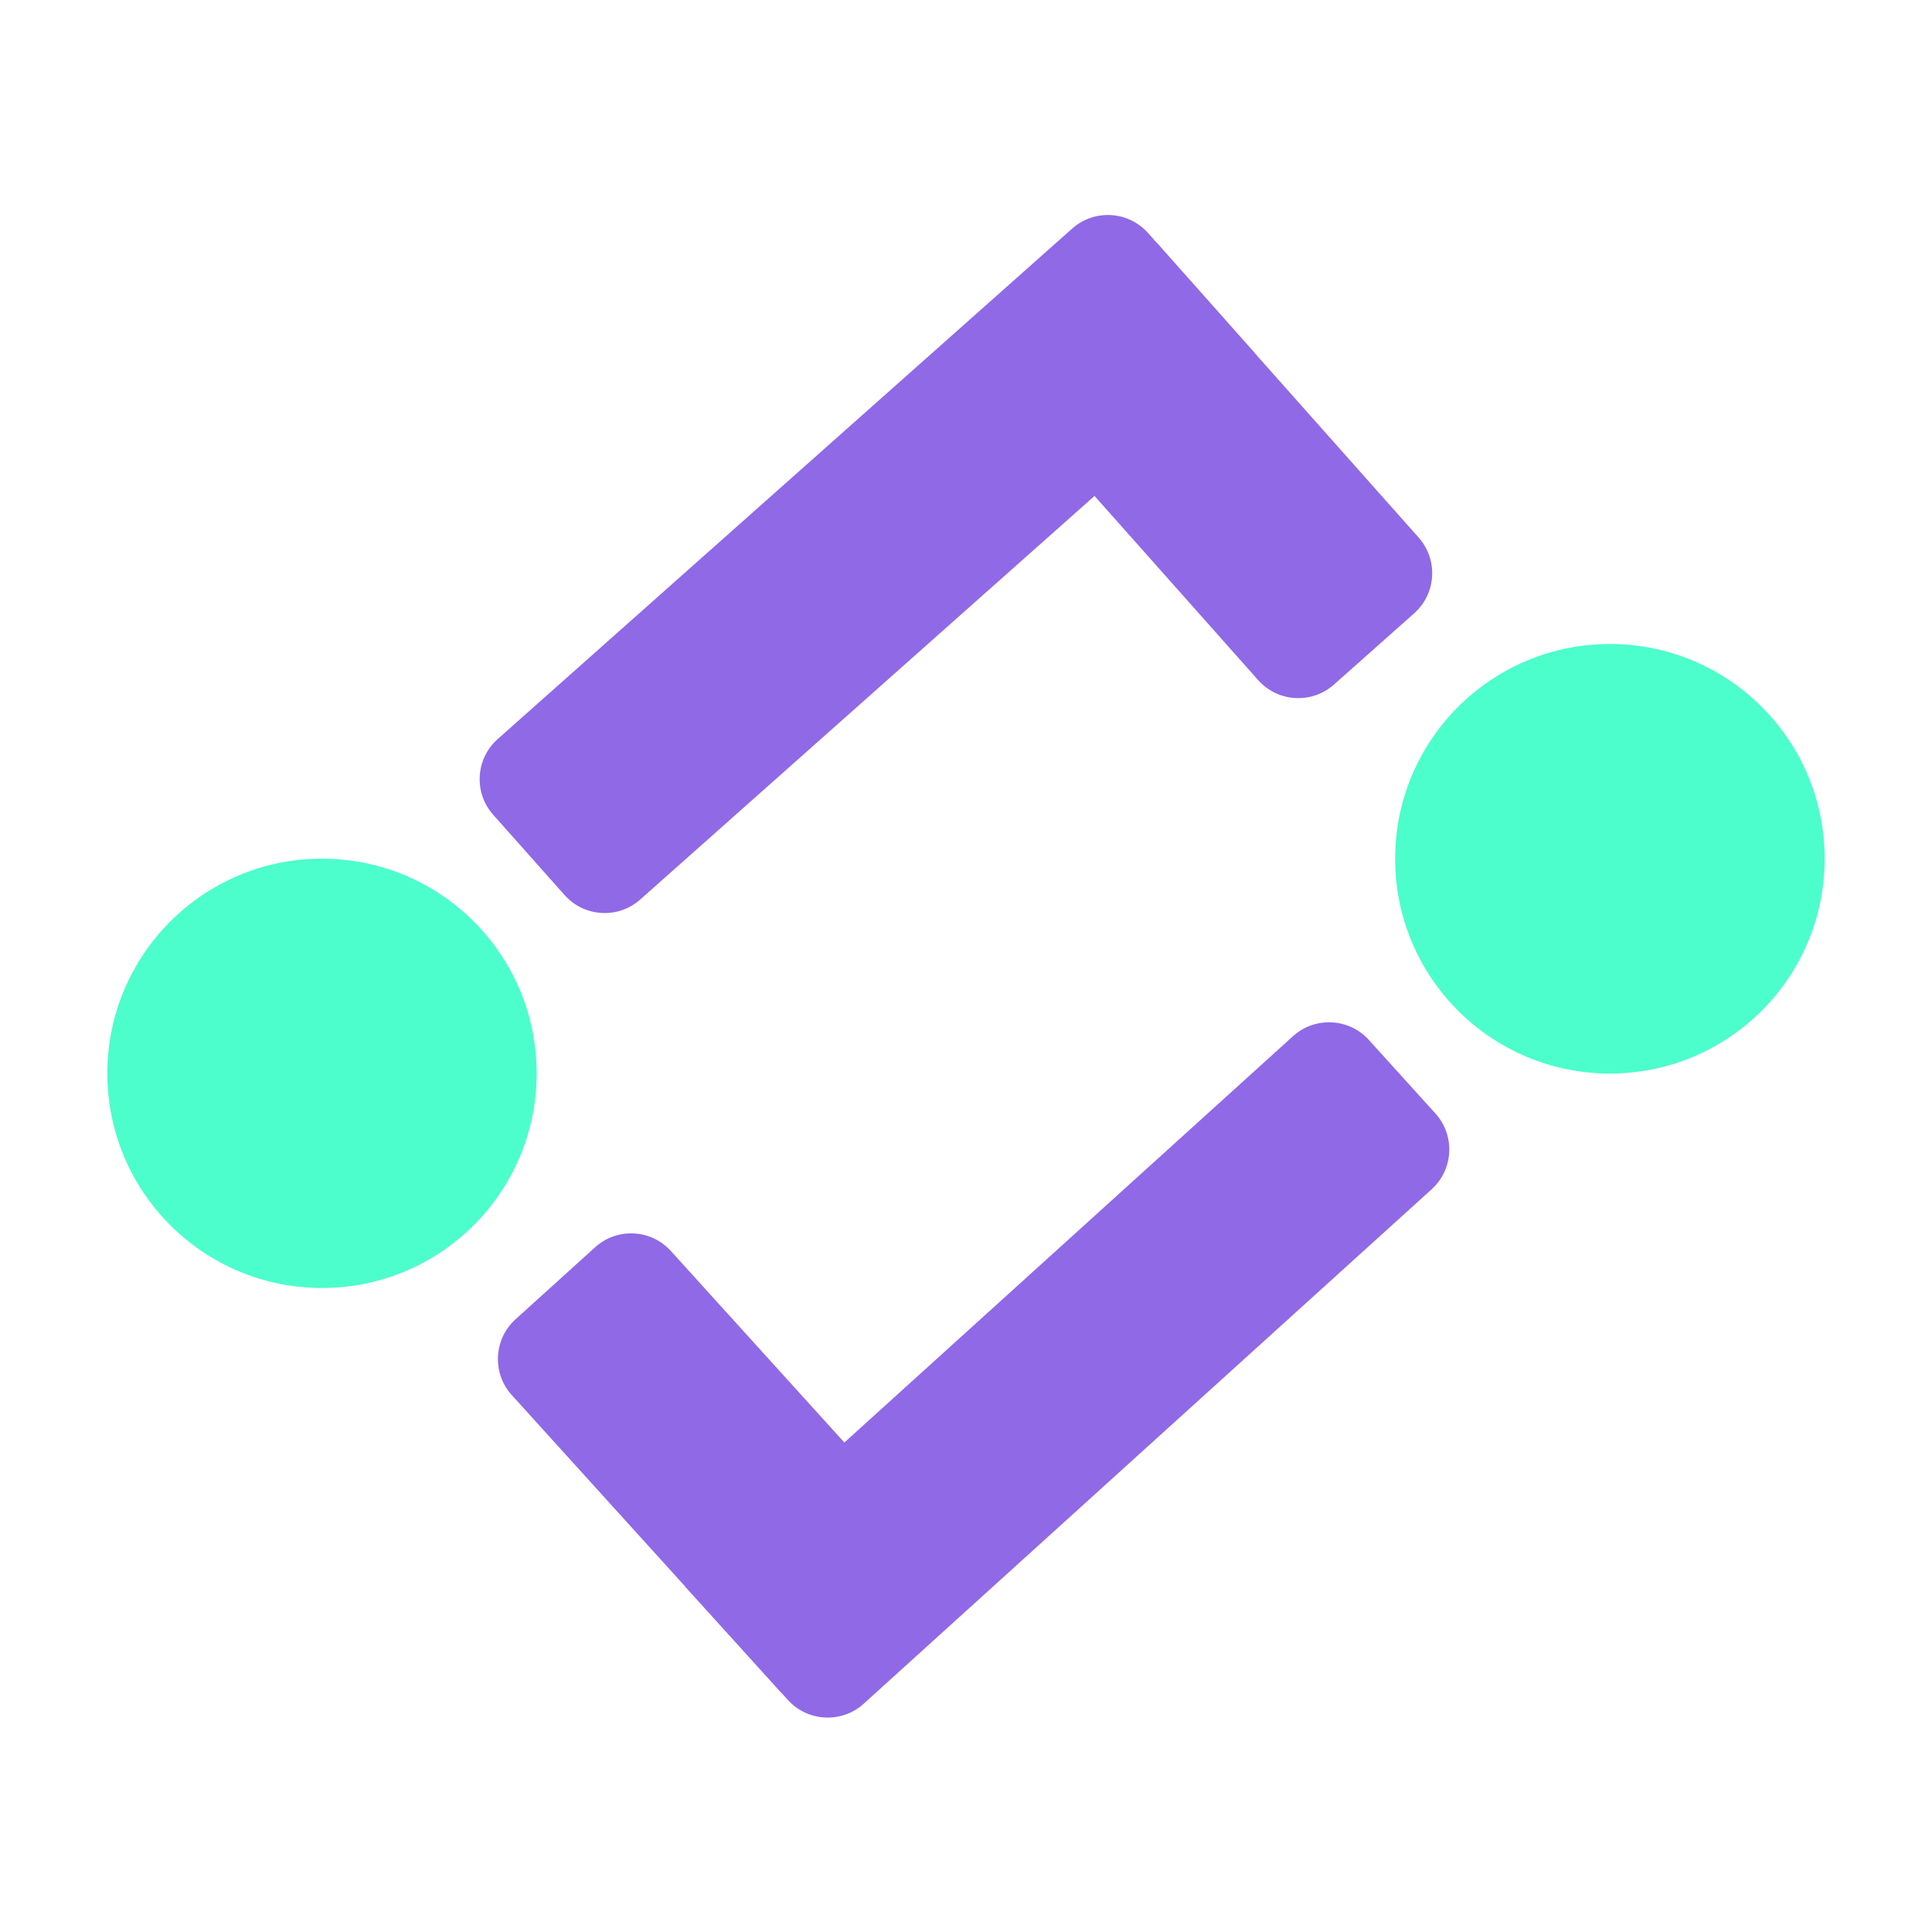
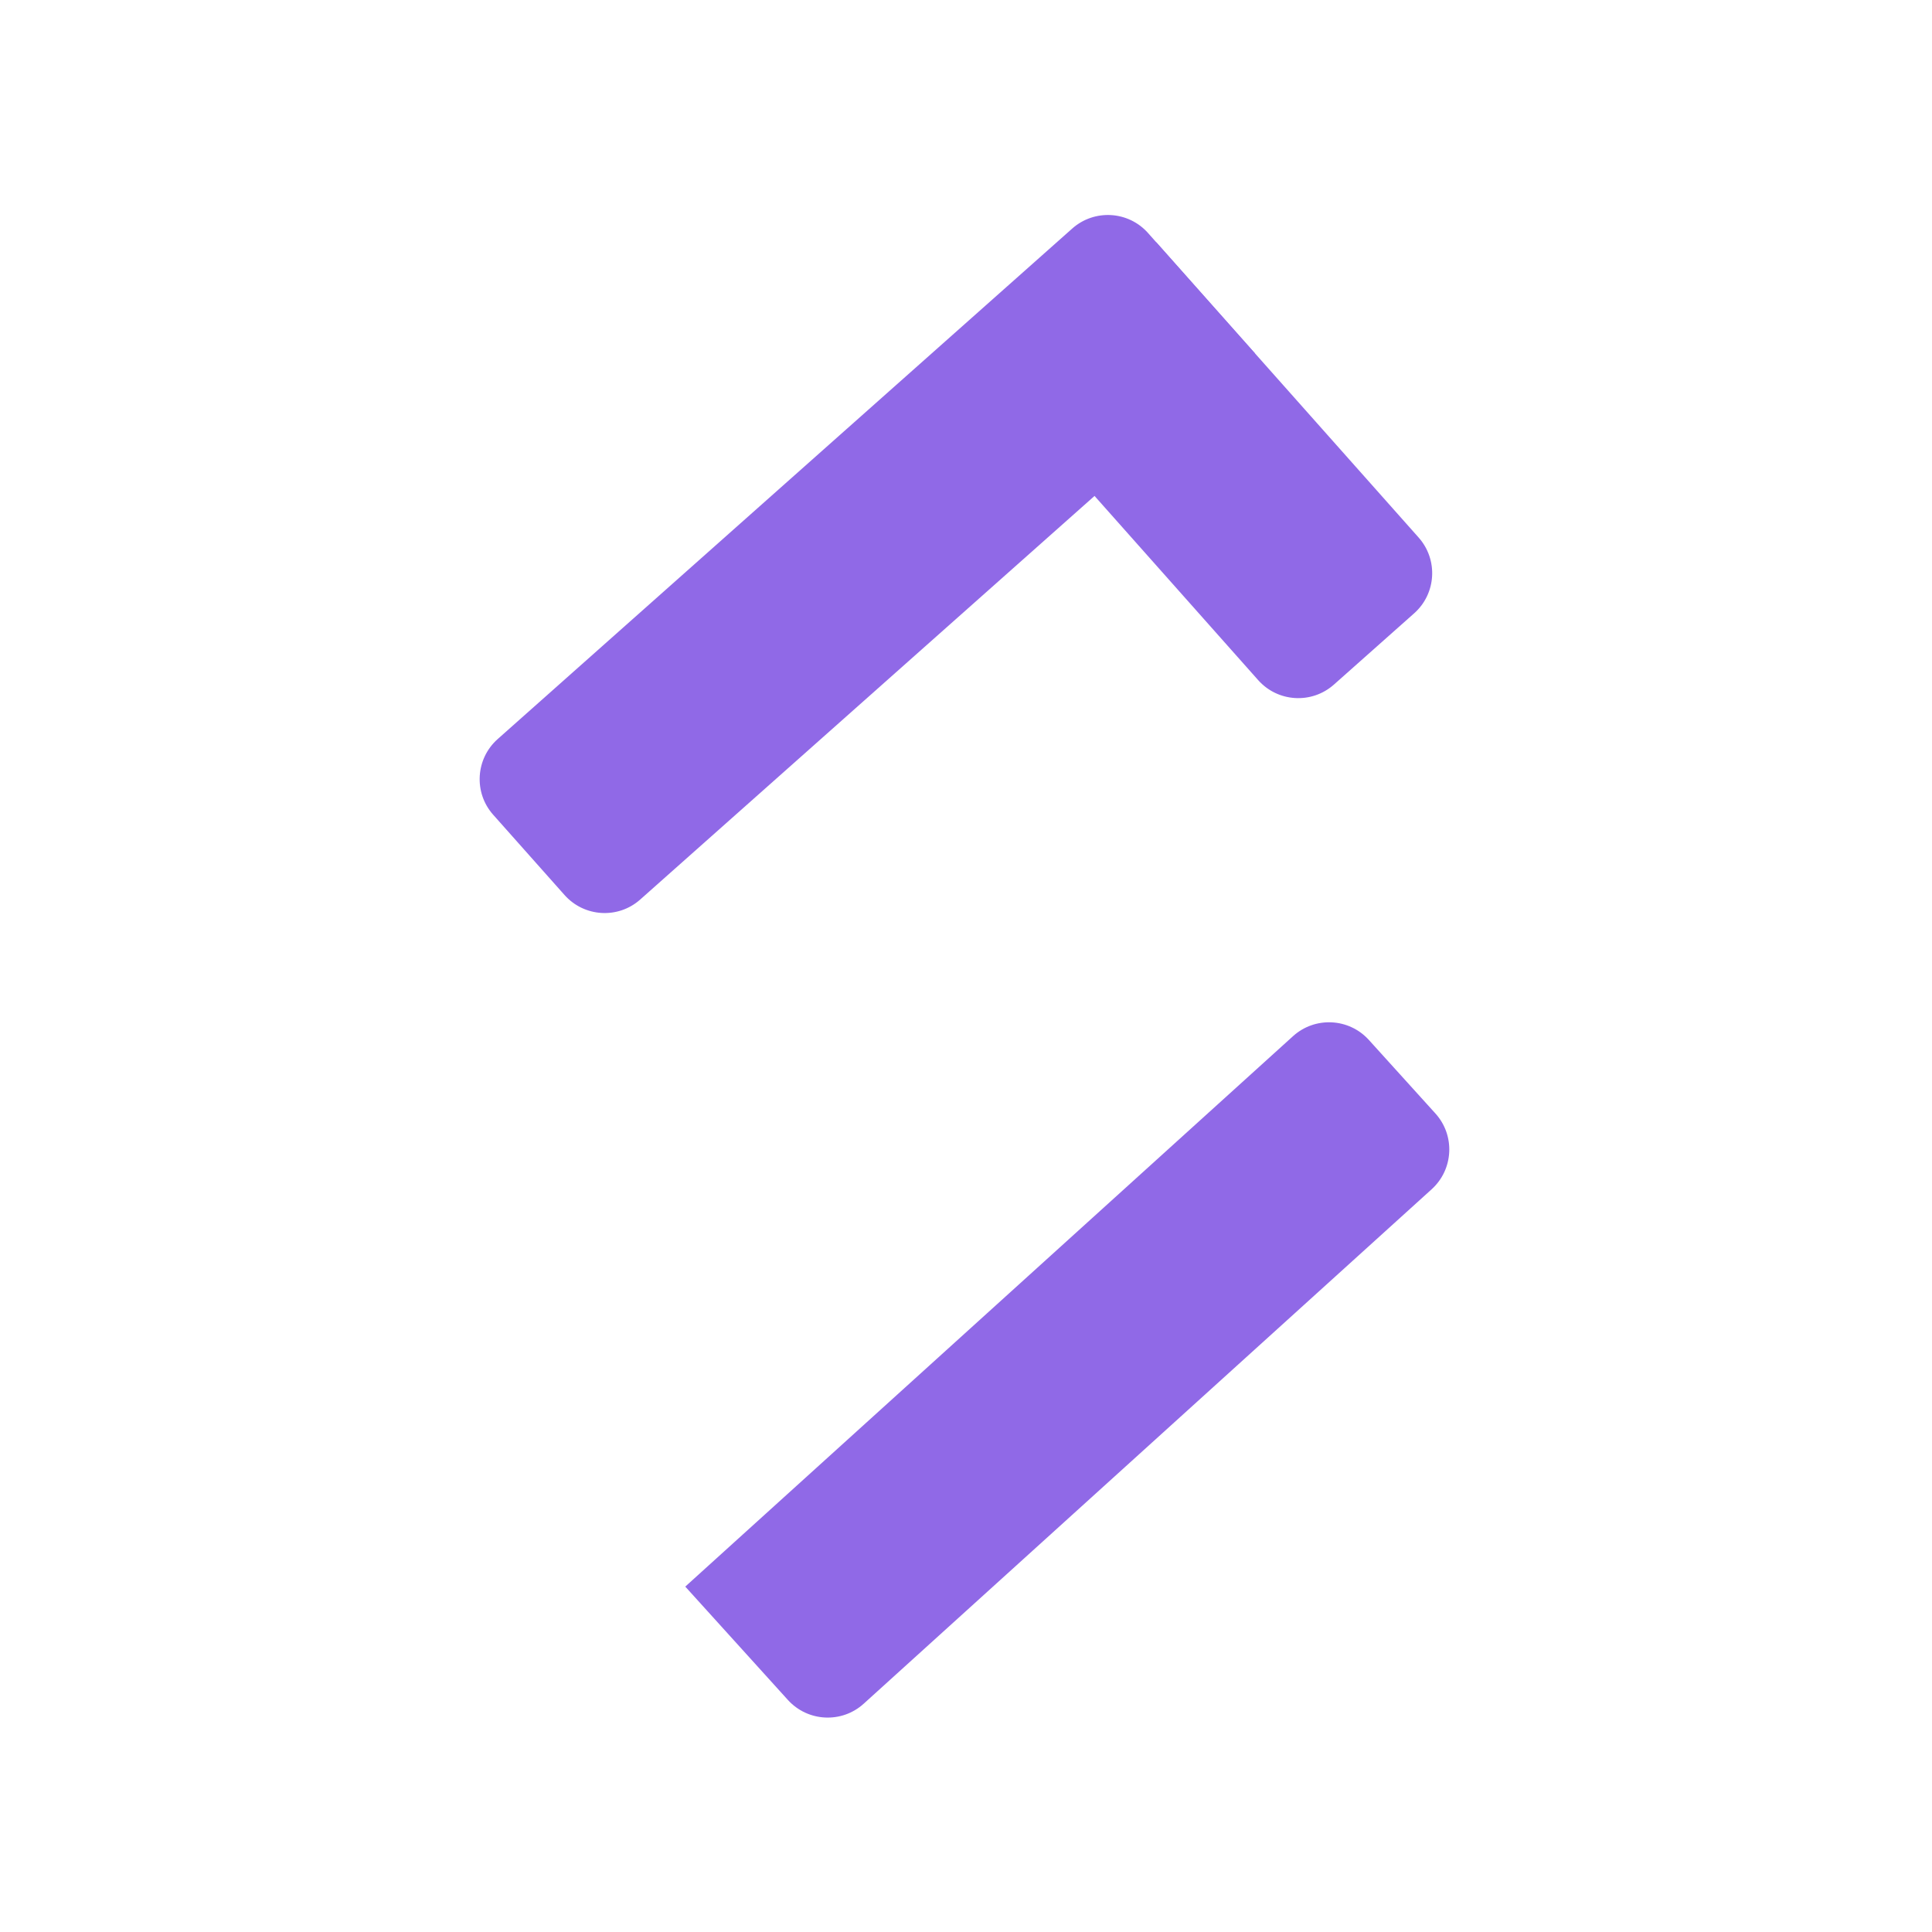
<svg xmlns="http://www.w3.org/2000/svg" width="36" height="36" viewBox="0 0 36 36" fill="none">
  <path d="M9.19 15.182C8.823 14.77 8.861 14.137 9.274 13.771L19.98 4.258C20.393 3.892 21.025 3.929 21.392 4.342L23.385 6.585L11.93 16.761C11.518 17.128 10.886 17.09 10.519 16.677L9.19 15.182Z" fill="#9069E7" />
  <path d="M21.546 4.515L26.434 10.016C26.801 10.429 26.764 11.061 26.351 11.428L24.856 12.756C24.443 13.123 23.811 13.086 23.444 12.673L18.556 7.171L21.546 4.515Z" fill="#9069E7" />
  <path d="M26.747 20.748C27.117 21.157 27.086 21.789 26.677 22.16L16.094 31.746C15.685 32.117 15.052 32.085 14.681 31.676L12.769 29.564L24.093 19.308C24.502 18.937 25.135 18.968 25.506 19.377L26.747 20.748Z" fill="#9069E7" />
-   <path d="M14.555 31.536L9.537 25.996C9.166 25.587 9.197 24.954 9.606 24.583L11.089 23.241C11.498 22.87 12.13 22.901 12.501 23.311L17.52 28.851L14.555 31.536Z" fill="#9069E7" />
-   <circle cx="6" cy="20" r="4" fill="#4CFECB" />
-   <circle cx="29.998" cy="16.002" r="4.002" fill="#4CFECB" />
</svg>